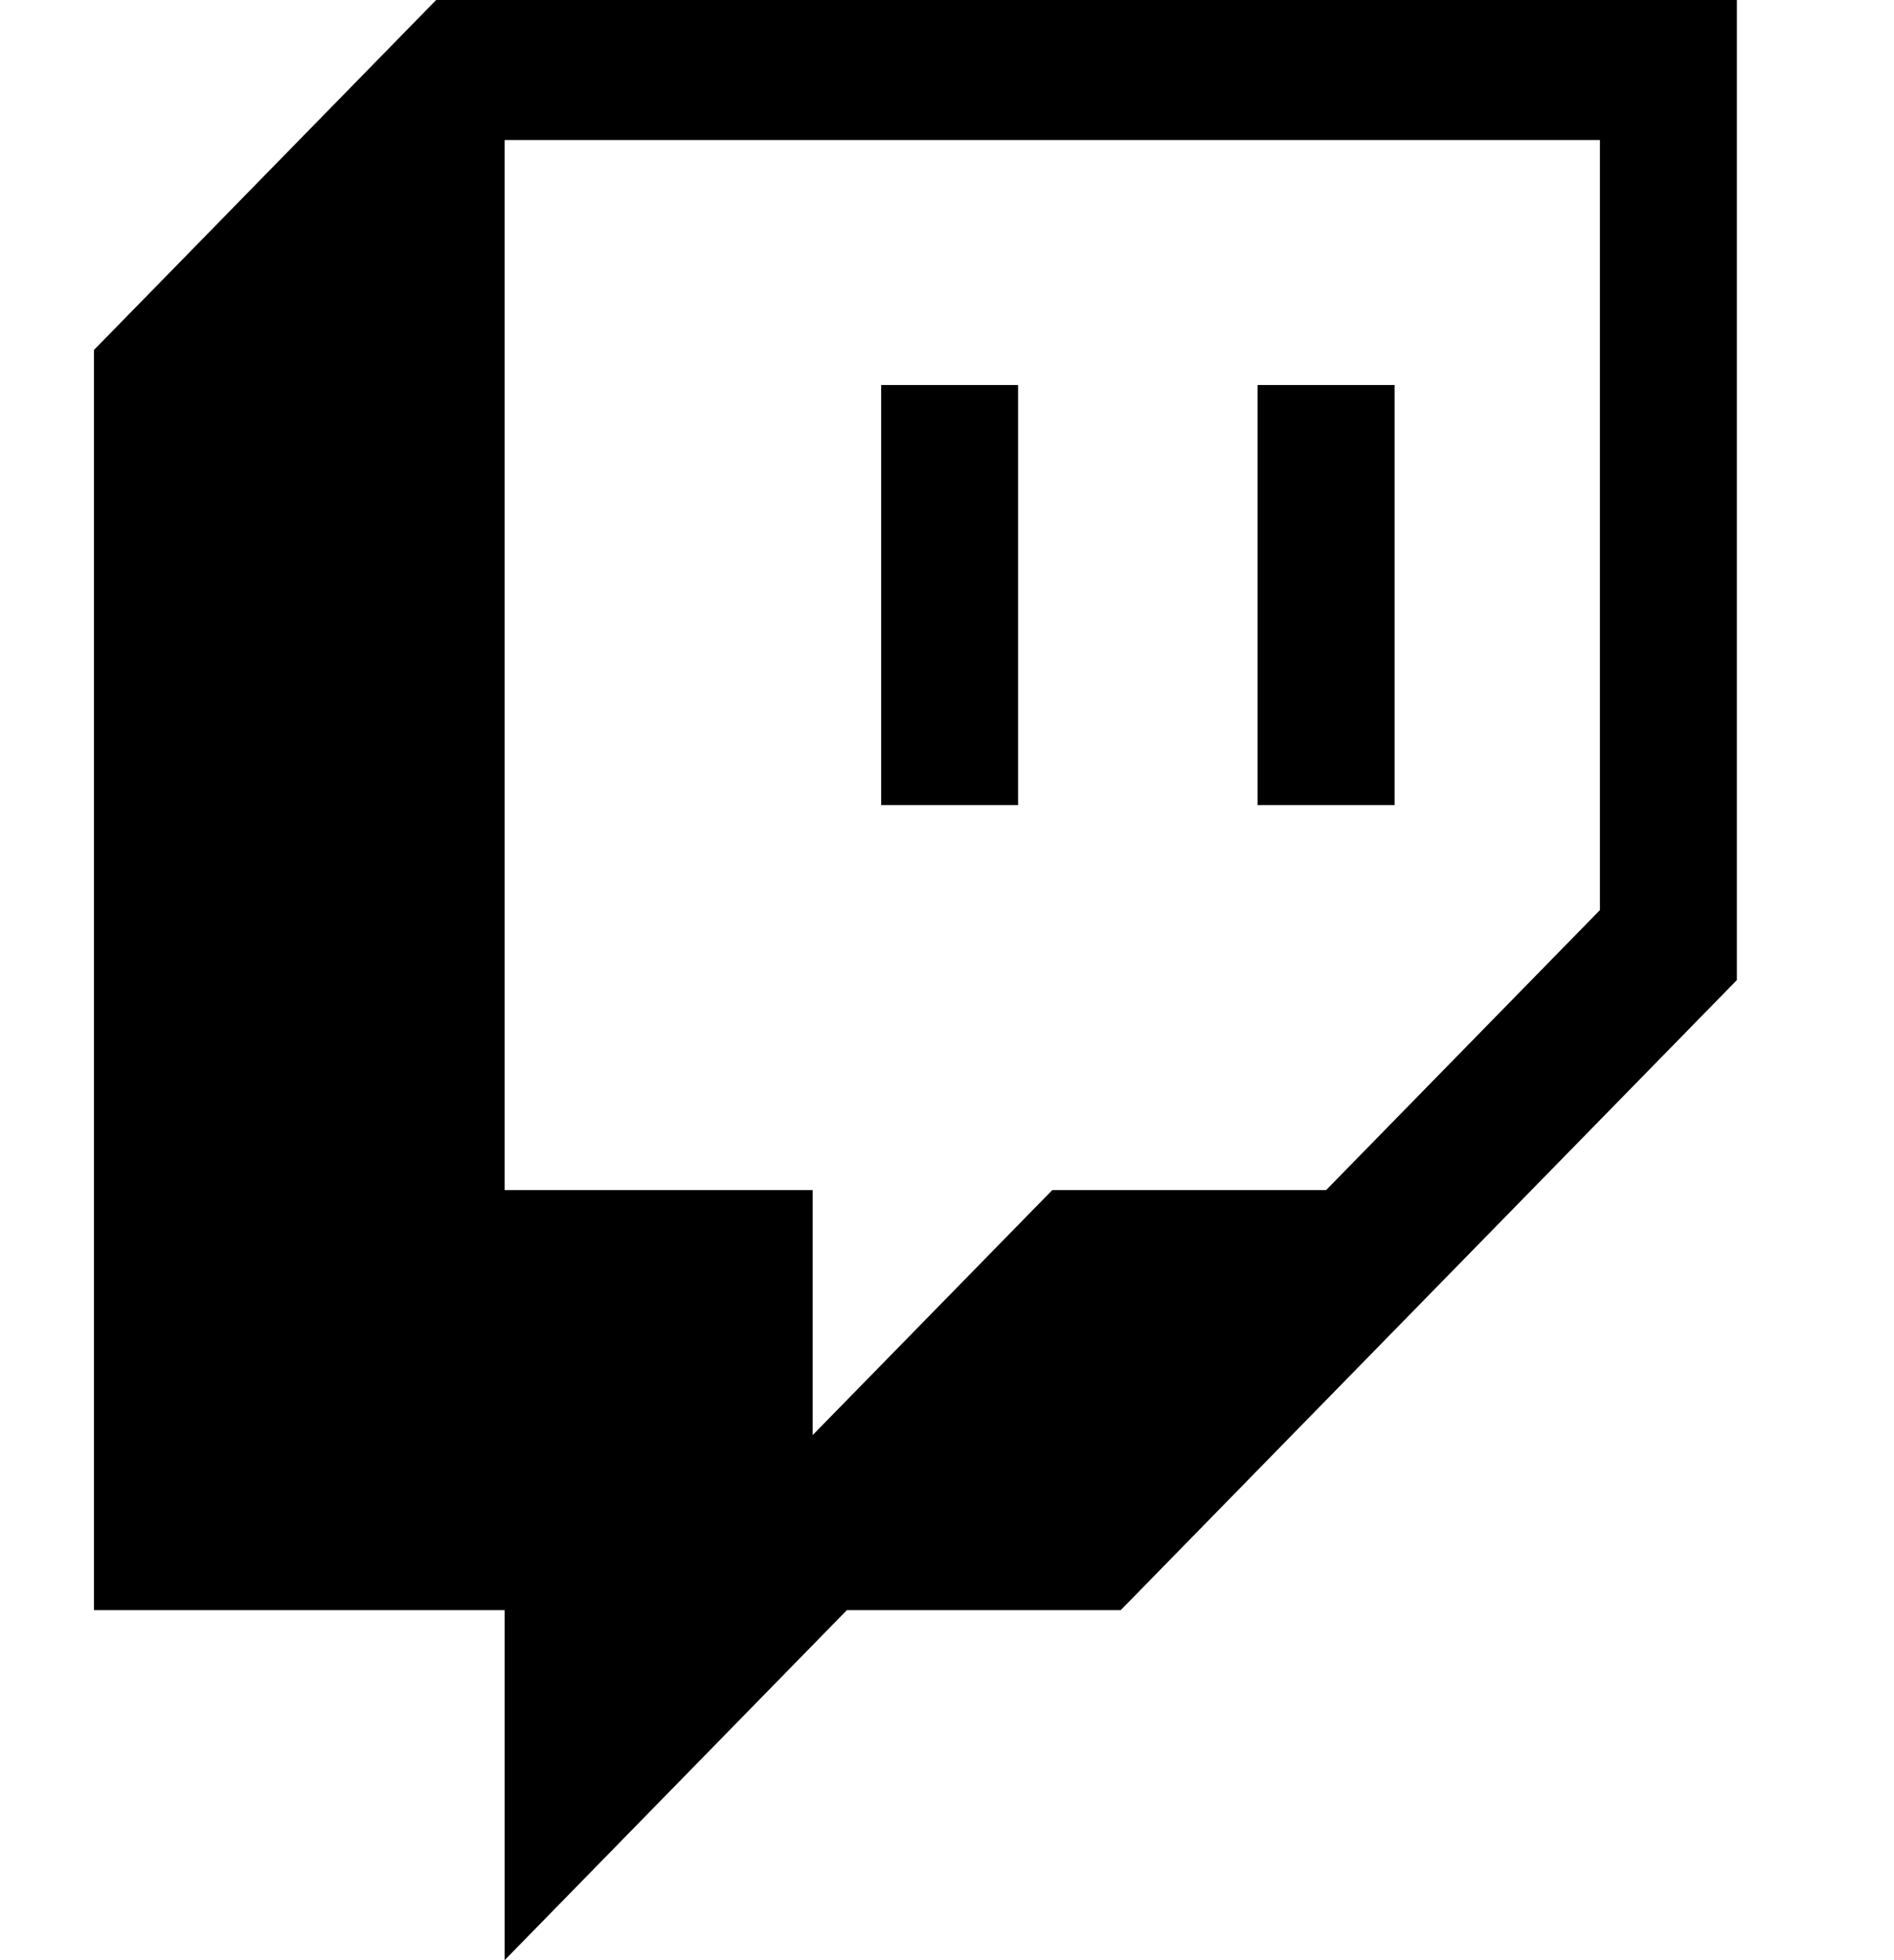
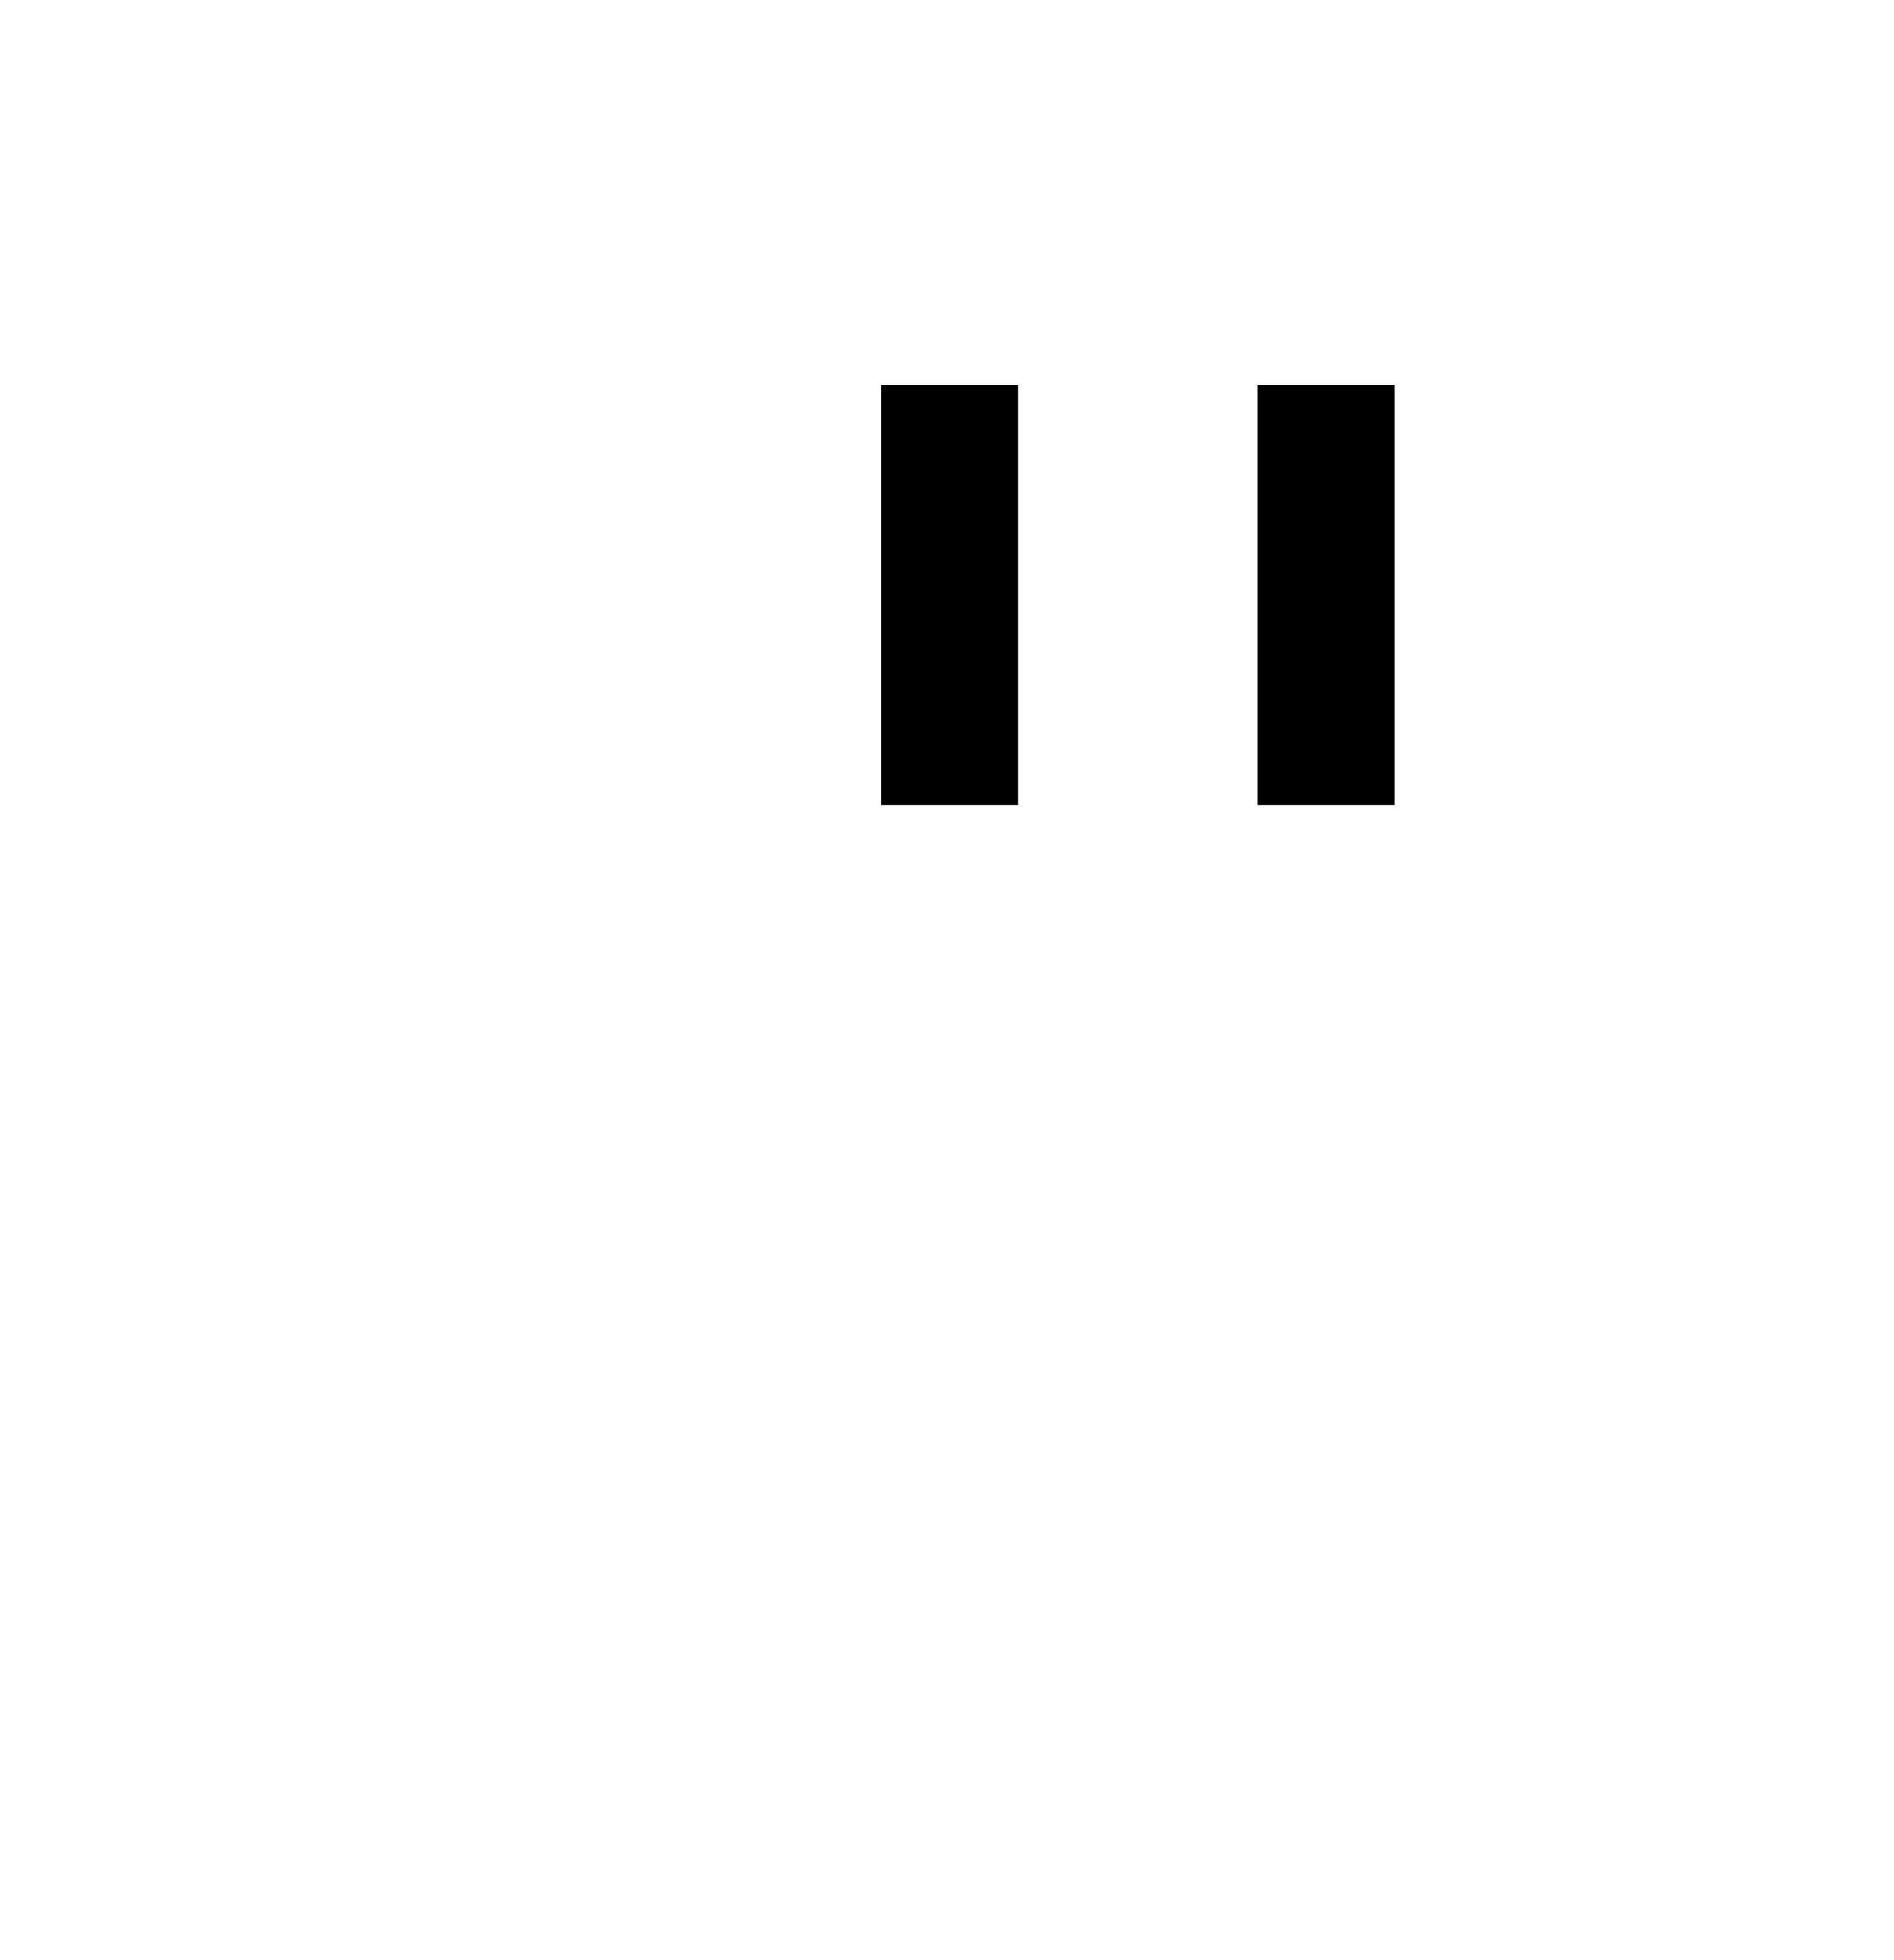
<svg xmlns="http://www.w3.org/2000/svg" width="29" height="30" viewBox="0 0 29 30" fill="none">
-   <path d="M6.678 0L1.438 5.357V24.643H7.727V30L12.967 24.643H17.16L26.594 15V0H6.678ZM24.497 13.929L20.305 18.214H16.112L12.443 21.964V18.214H7.727V2.143H24.497V13.929Z" fill="black" />
  <path d="M21.353 5.893H19.256V12.322H21.353V5.893Z" fill="black" />
  <path d="M15.588 5.893H13.492V12.322H15.588V5.893Z" fill="black" />
</svg>